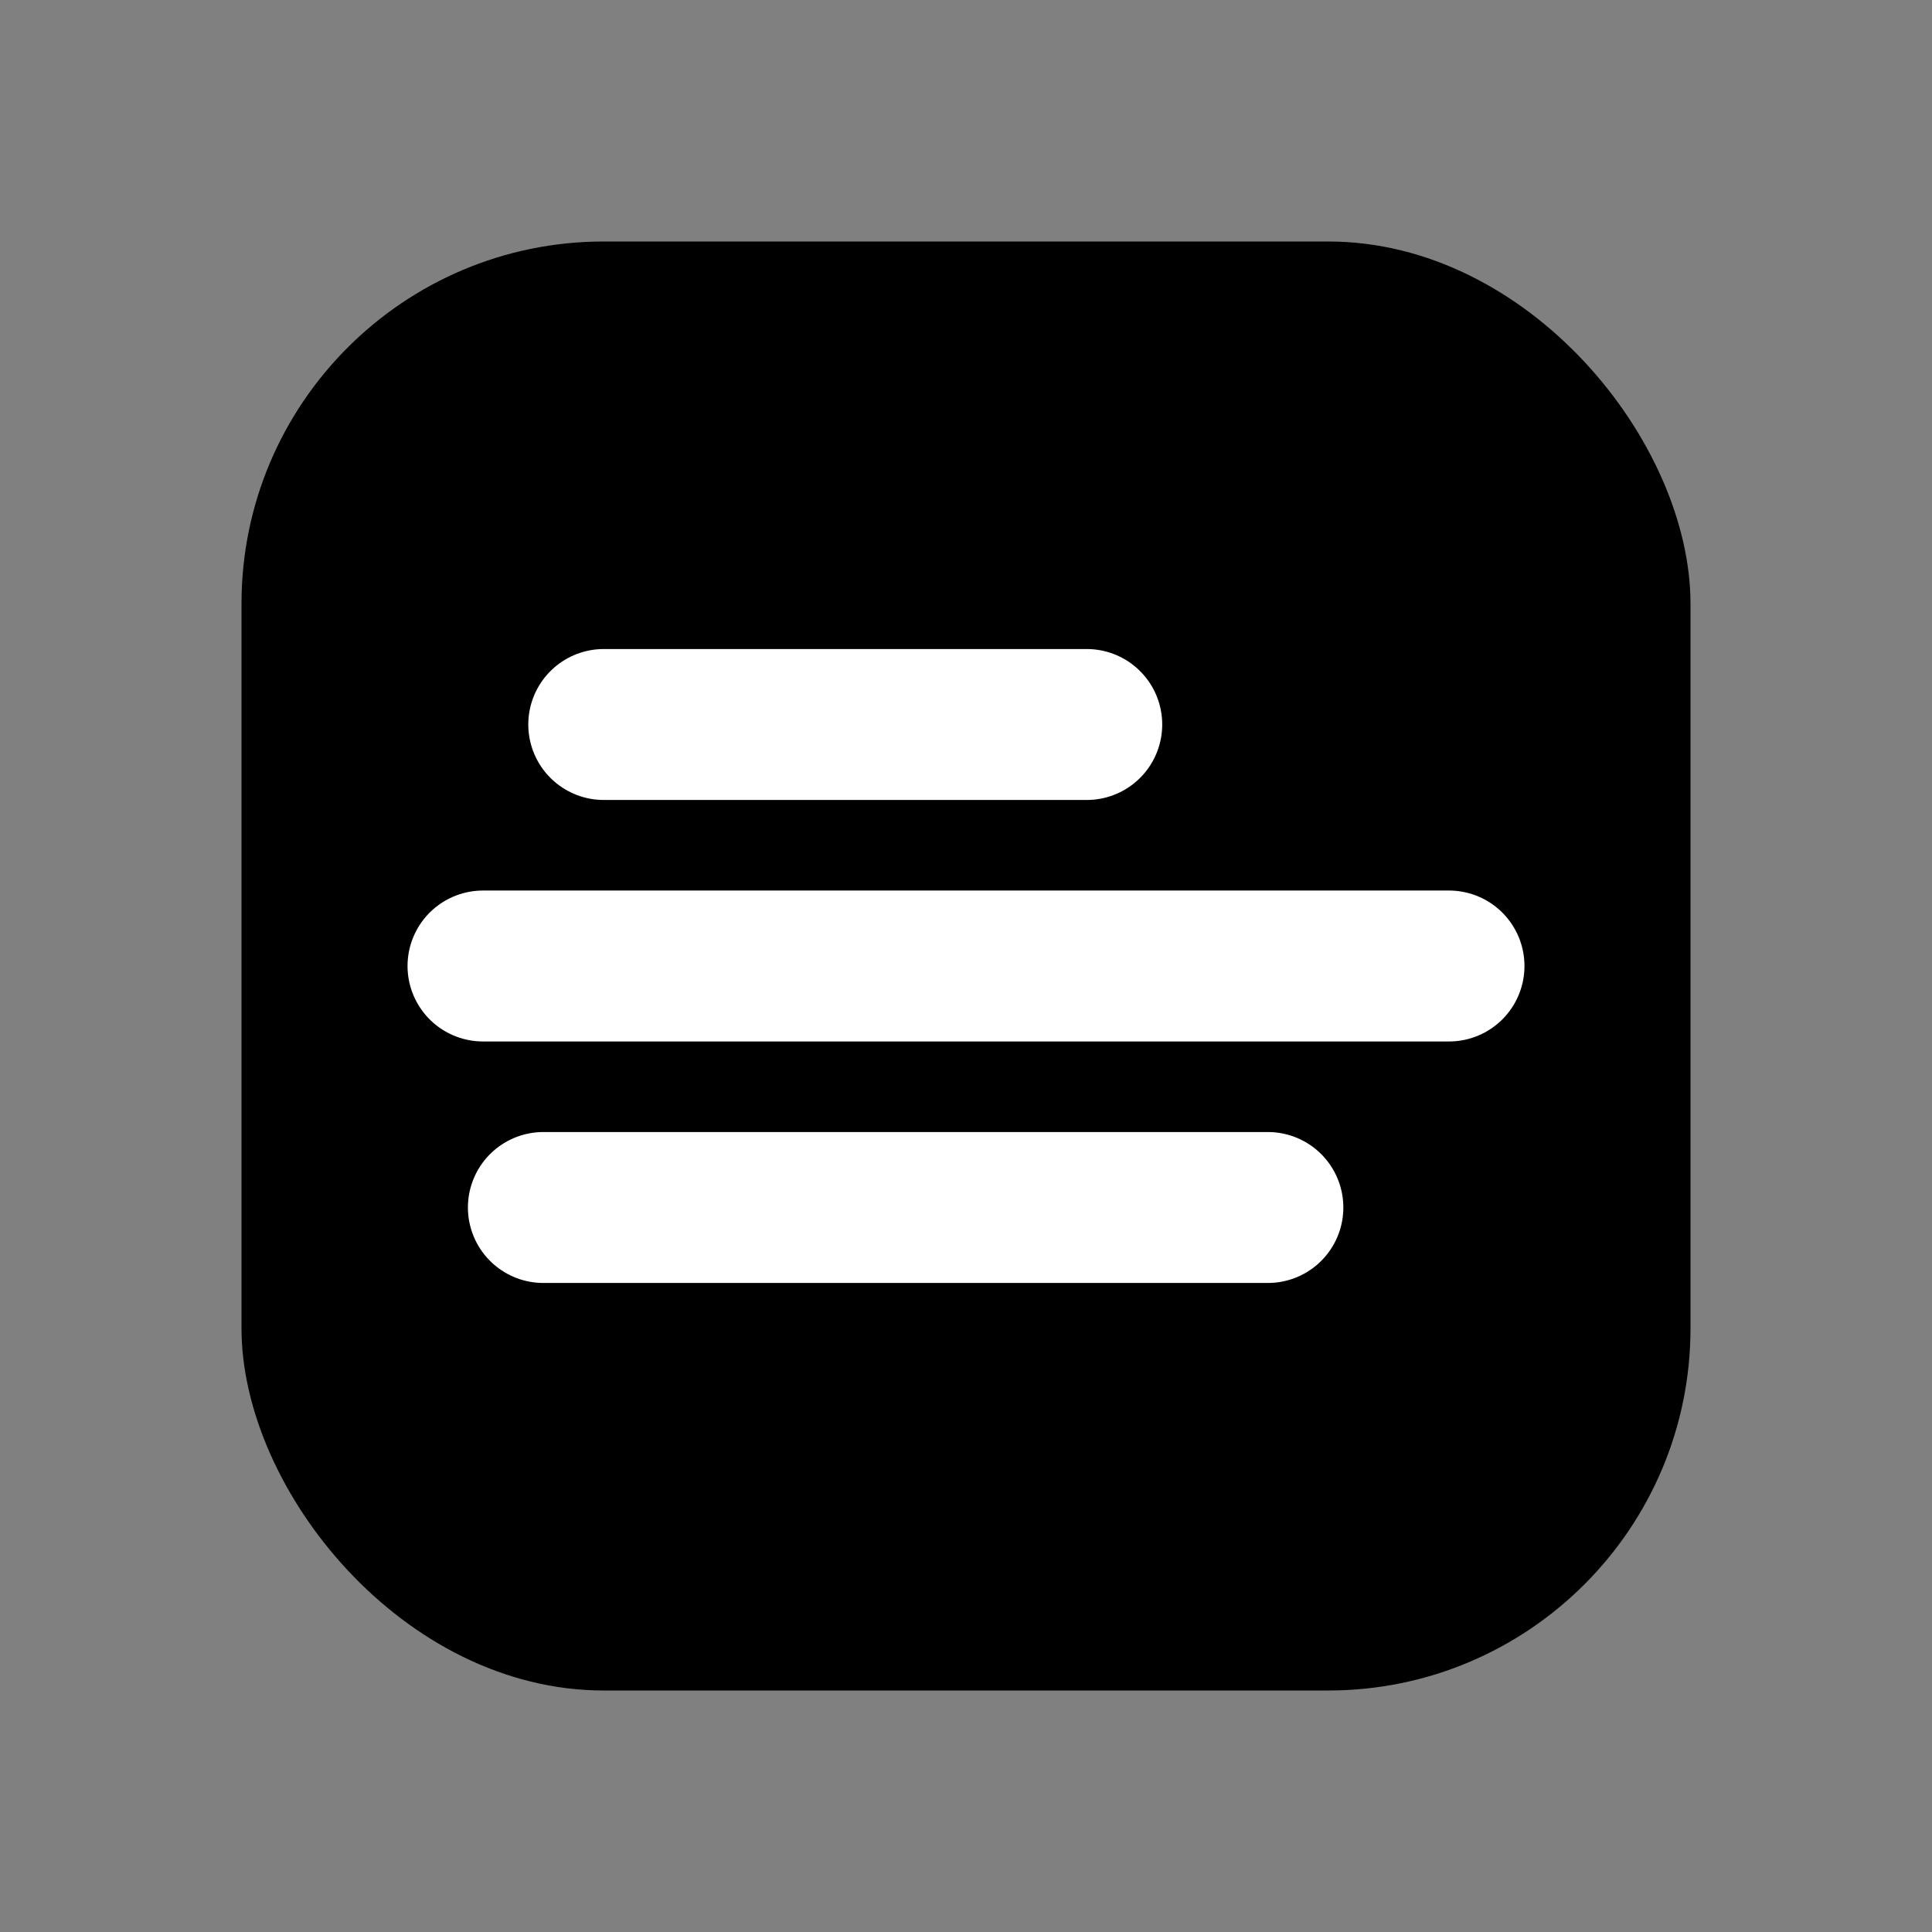
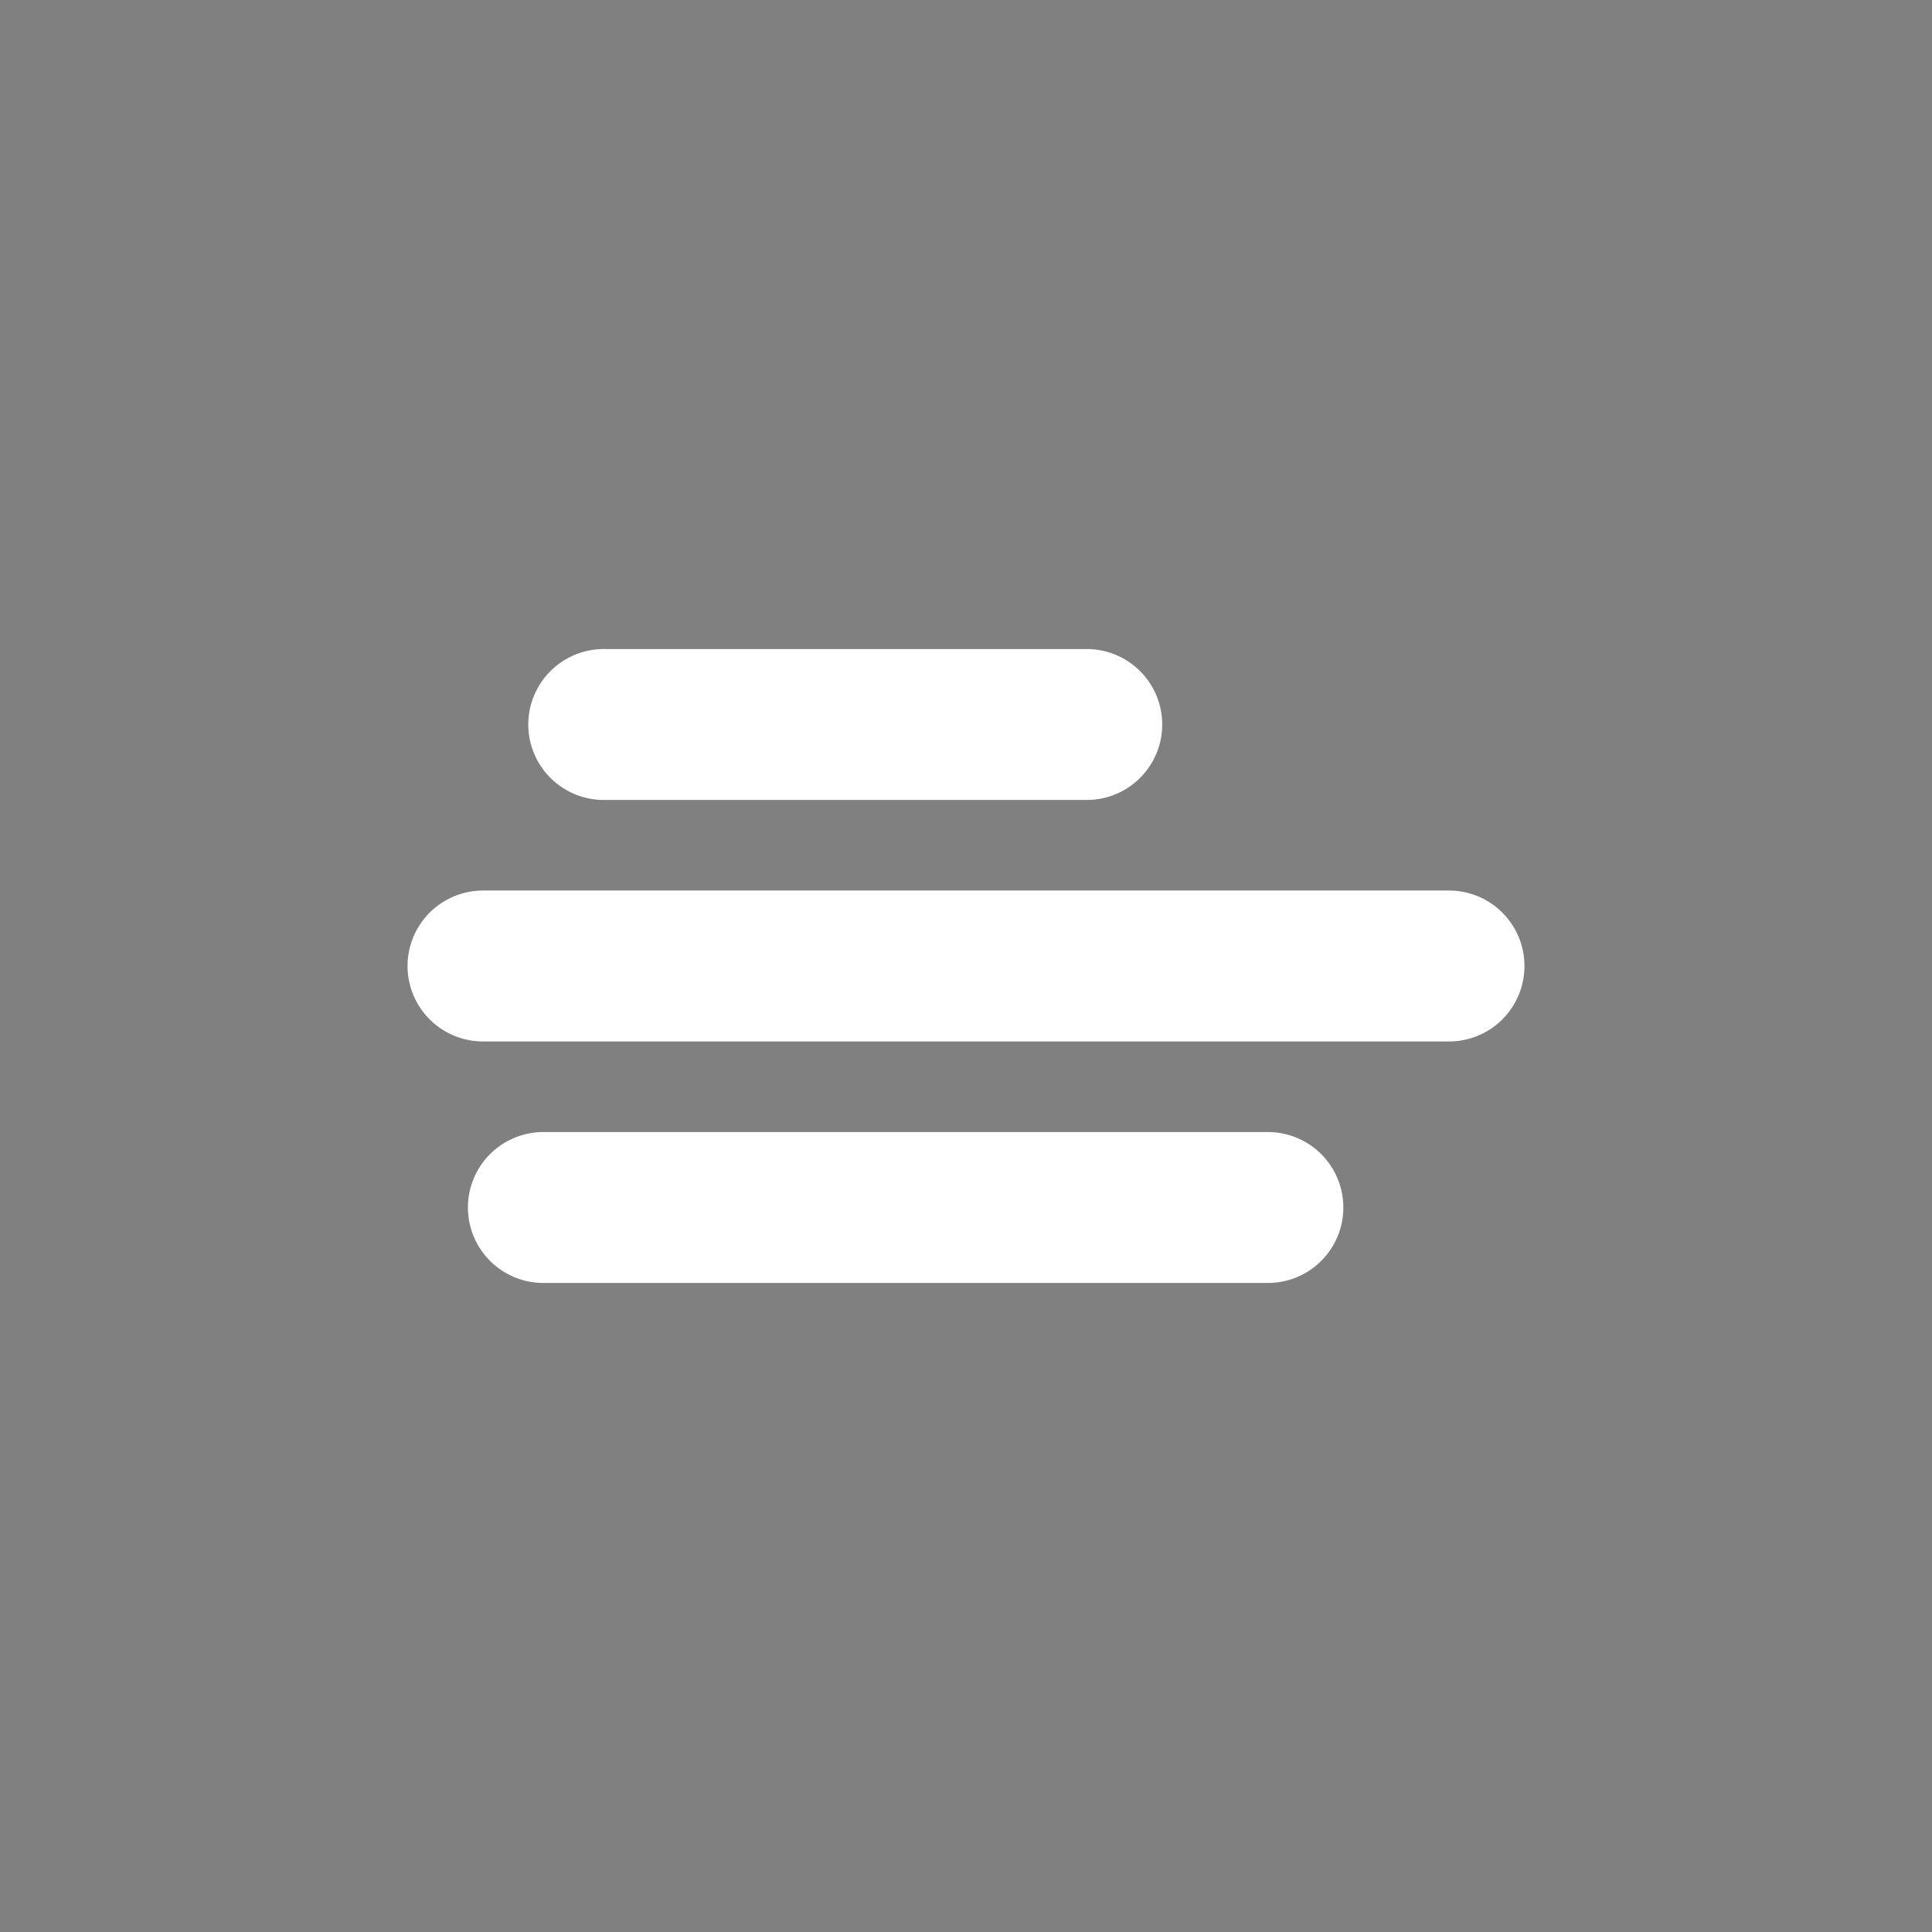
<svg xmlns="http://www.w3.org/2000/svg" width="32" height="32" viewBox="0 0 32 32" fill="none">
  <rect x="0" y="0" width="32" height="32" fill="#808080" stroke="none" />
  <defs>
    <linearGradient id="logoGradient" x1="0%" y1="0%" x2="100%" y2="0%">
      <stop offset="0%" style="stop-color:hsl(142, 71%, 45%);stop-opacity:1" />
      <stop offset="100%" style="stop-color:hsl(158, 64%, 52%);stop-opacity:1" />
    </linearGradient>
  </defs>
-   <rect x="4" y="4" width="24" height="24" rx="6" fill="url(#logoGradient)" />
  <line x1="10" y1="12" x2="18" y2="12" stroke="white" stroke-width="2.5" stroke-linecap="round" />
  <line x1="8" y1="16" x2="24" y2="16" stroke="white" stroke-width="2.5" stroke-linecap="round" />
  <line x1="9" y1="20" x2="21" y2="20" stroke="white" stroke-width="2.5" stroke-linecap="round" />
</svg>